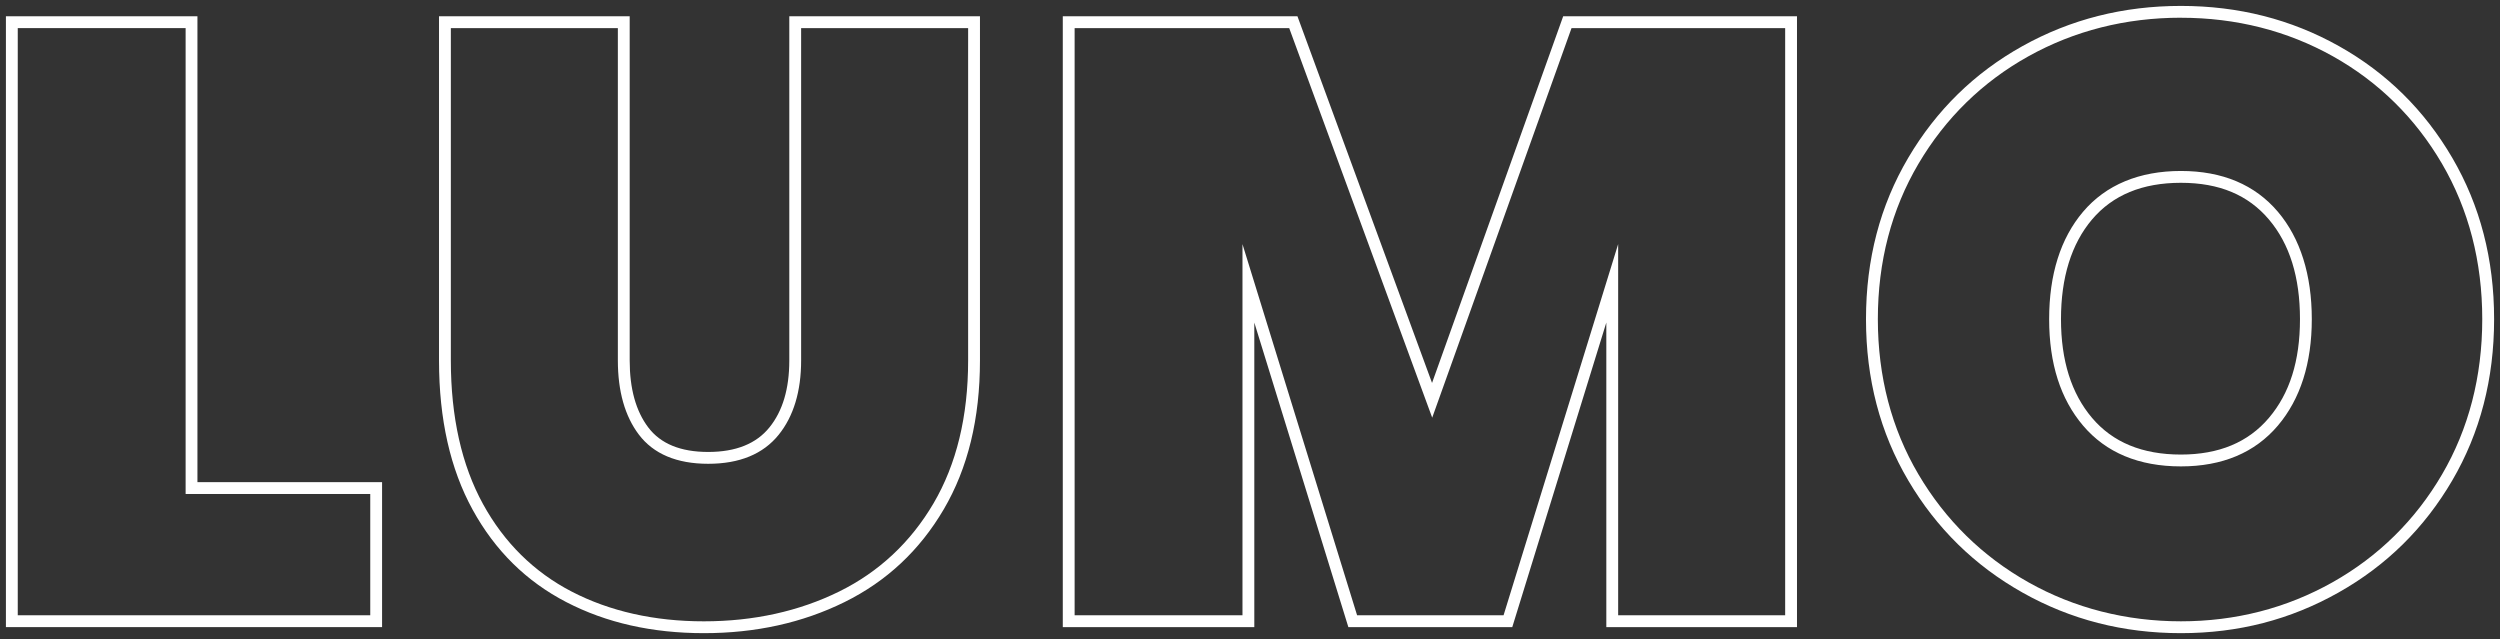
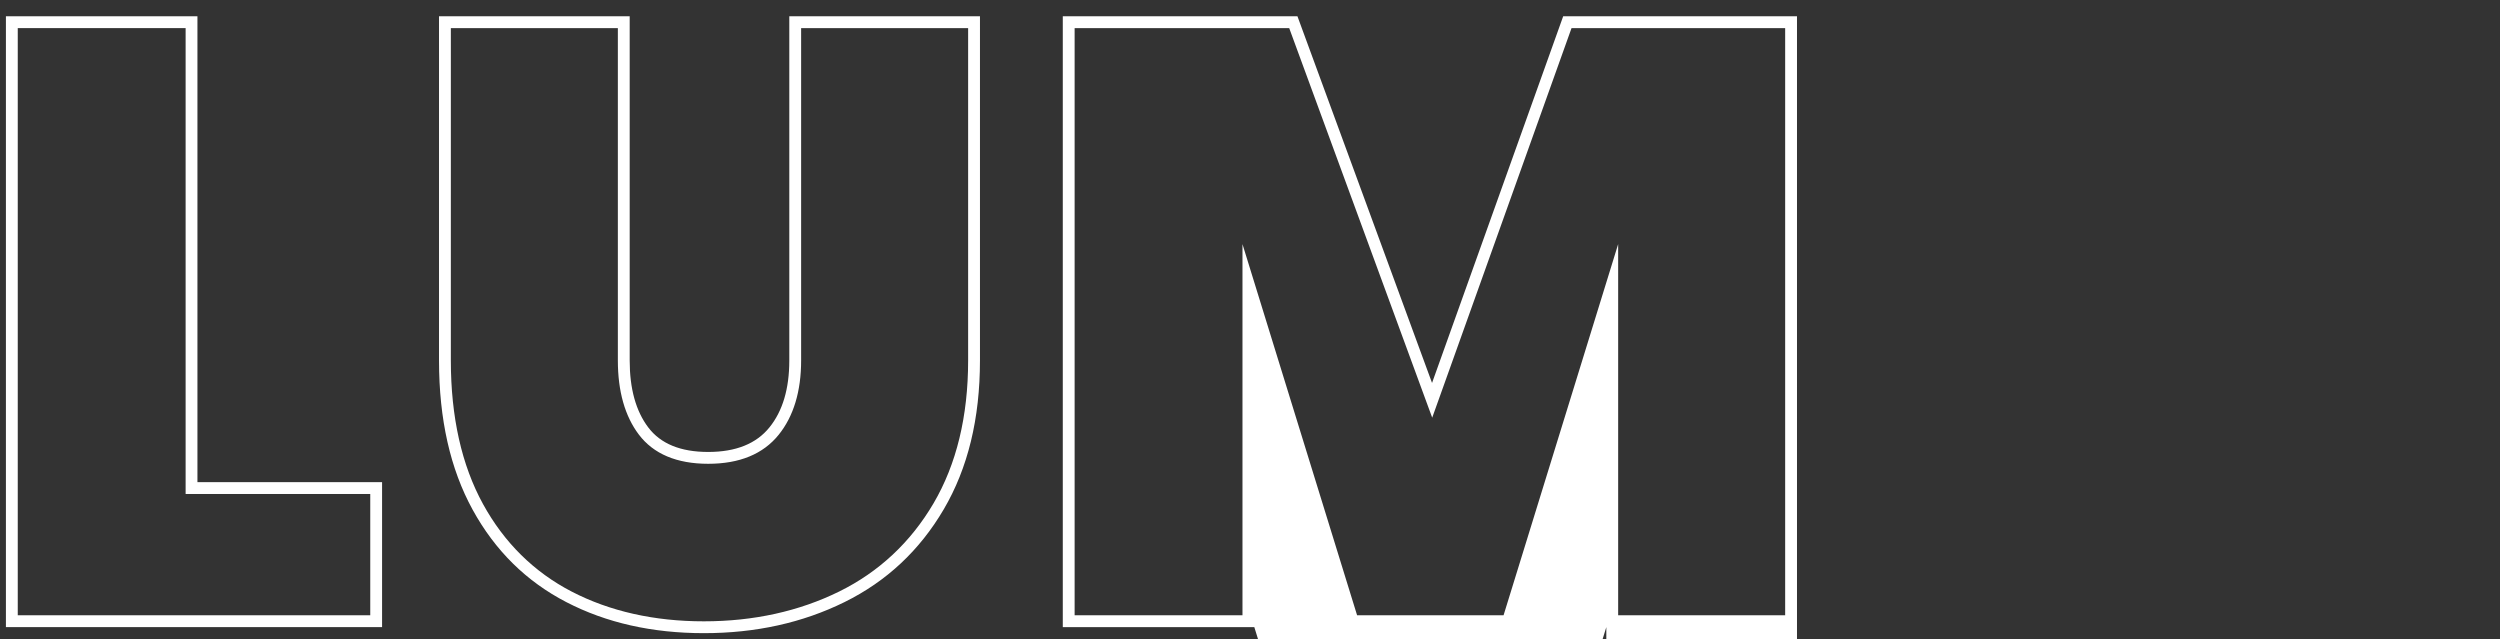
<svg xmlns="http://www.w3.org/2000/svg" id="Layer_2" width="1267.49" height="324" viewBox="0 0 1267.49 324">
  <rect x="0" y="0" width="1267.49" height="324" fill="#333333" stroke="none" />
  <g id="Layer_1-2">
    <path d="M94.11,14.25v236.2h93.61v61.49H9V14.25h85.11M100.11,8.25H3v309.69h190.71v-73.49h-93.61V8.25h0Z" fill="#fff" />
    <path d="M490.84,14.25v168.53c0,28.24-5.9,52.6-17.55,72.42-11.58,19.72-27.66,34.75-47.78,44.68-20.36,10.04-43.45,15.13-68.64,15.13s-47.7-5.07-67.01-15.07c-19.1-9.89-34.23-24.82-44.96-44.37-10.83-19.71-16.32-44.2-16.32-72.78V14.25h84.67v168.53c0,15.56,3.57,28.18,10.61,37.51,7.43,9.85,19.27,14.85,35.19,14.85s27.85-4.94,35.73-14.7c7.56-9.37,11.39-22.04,11.39-37.67V14.25h84.67M496.84,8.25h-96.67v174.53c0,14.29-3.35,25.59-10.06,33.9-6.71,8.31-17.06,12.46-31.06,12.46s-24.13-4.15-30.4-12.46c-6.27-8.31-9.4-19.61-9.4-33.9V8.25h-96.67v174.53c0,29.74,5.69,54.97,17.06,75.67,11.37,20.71,27.19,36.31,47.46,46.81,20.26,10.5,43.52,15.75,69.77,15.75s50.01-5.25,71.3-15.75c21.28-10.5,38.06-26.17,50.3-47.02,12.25-20.85,18.37-46,18.37-75.45V8.25h0Z" fill="#fff" />
-     <path d="M905.07,14.25v297.69h-84.67V123.76l-11.73,38-46.37,150.18h-74.26l-46.38-150.18-11.73-37.99v188.17h-85.1V14.25h108.79l66.79,181.97,5.71,15.54,5.58-15.59L796.76,14.25h108.31M911.07,8.25h-118.54l-66.49,185.9L657.8,8.25h-118.97v309.69h97.1v-154.41l47.68,154.41h83.11l47.68-154.41v154.41h96.67V8.25h0Z" fill="#fff" />
-     <path d="M1105.71,9c27.98,0,53.92,6.59,77.11,19.57,23.14,12.97,41.74,31.28,55.27,54.44,13.53,23.17,20.4,49.67,20.4,78.77s-6.86,55.61-20.4,78.77c-13.54,23.16-32.21,41.55-55.5,54.66-23.32,13.13-49.19,19.79-76.88,19.79s-54.01-6.66-77.32-19.79c-23.31-13.12-42.06-31.52-55.73-54.69-13.67-23.15-20.6-49.64-20.6-78.75s6.93-55.59,20.6-78.75c13.67-23.16,32.41-41.48,55.71-54.46,23.33-12.99,49.35-19.58,77.35-19.58M1105.71,236.46c21.01,0,37.56-6.97,49.19-20.71,11.39-13.45,17.17-31.6,17.17-53.96s-5.78-40.95-17.17-54.4c-11.64-13.74-28.19-20.71-49.19-20.71s-37.99,6.97-49.63,20.71c-11.39,13.45-17.17,31.76-17.17,54.4s5.78,40.52,17.17,53.96c11.64,13.74,28.34,20.71,49.63,20.71M1105.71,3c-29.16,0-55.92,6.78-80.27,20.34-24.35,13.56-43.67,32.44-57.96,56.65-14.29,24.21-21.43,51.47-21.43,81.8s7.14,57.6,21.43,81.8c14.28,24.21,33.61,43.16,57.96,56.86,24.35,13.71,51.1,20.56,80.27,20.56s55.48-6.85,79.83-20.56c24.35-13.7,43.59-32.66,57.74-56.86,14.14-24.2,21.22-51.46,21.22-81.8s-7.07-57.59-21.22-81.8c-14.15-24.2-33.32-43.09-57.52-56.65-24.21-13.56-50.89-20.34-80.05-20.34h0ZM1105.71,230.46c-19.54,0-34.55-6.19-45.05-18.59-10.5-12.39-15.75-29.09-15.75-50.08s5.25-38.12,15.75-50.52c10.5-12.39,25.51-18.59,45.05-18.59s34.12,6.2,44.62,18.59c10.5,12.4,15.75,29.24,15.75,50.52s-5.25,37.69-15.75,50.08c-10.5,12.4-25.37,18.59-44.62,18.59h0Z" fill="#fff" />
+     <path d="M905.07,14.25v297.69h-84.67V123.76l-11.73,38-46.37,150.18h-74.26l-46.38-150.18-11.73-37.99v188.17h-85.1V14.25h108.79l66.79,181.97,5.71,15.54,5.58-15.59L796.76,14.25h108.31M911.07,8.25h-118.54l-66.49,185.9L657.8,8.25h-118.97v309.69h97.1l47.68,154.41h83.11l47.68-154.41v154.41h96.67V8.25h0Z" fill="#fff" />
  </g>
</svg>